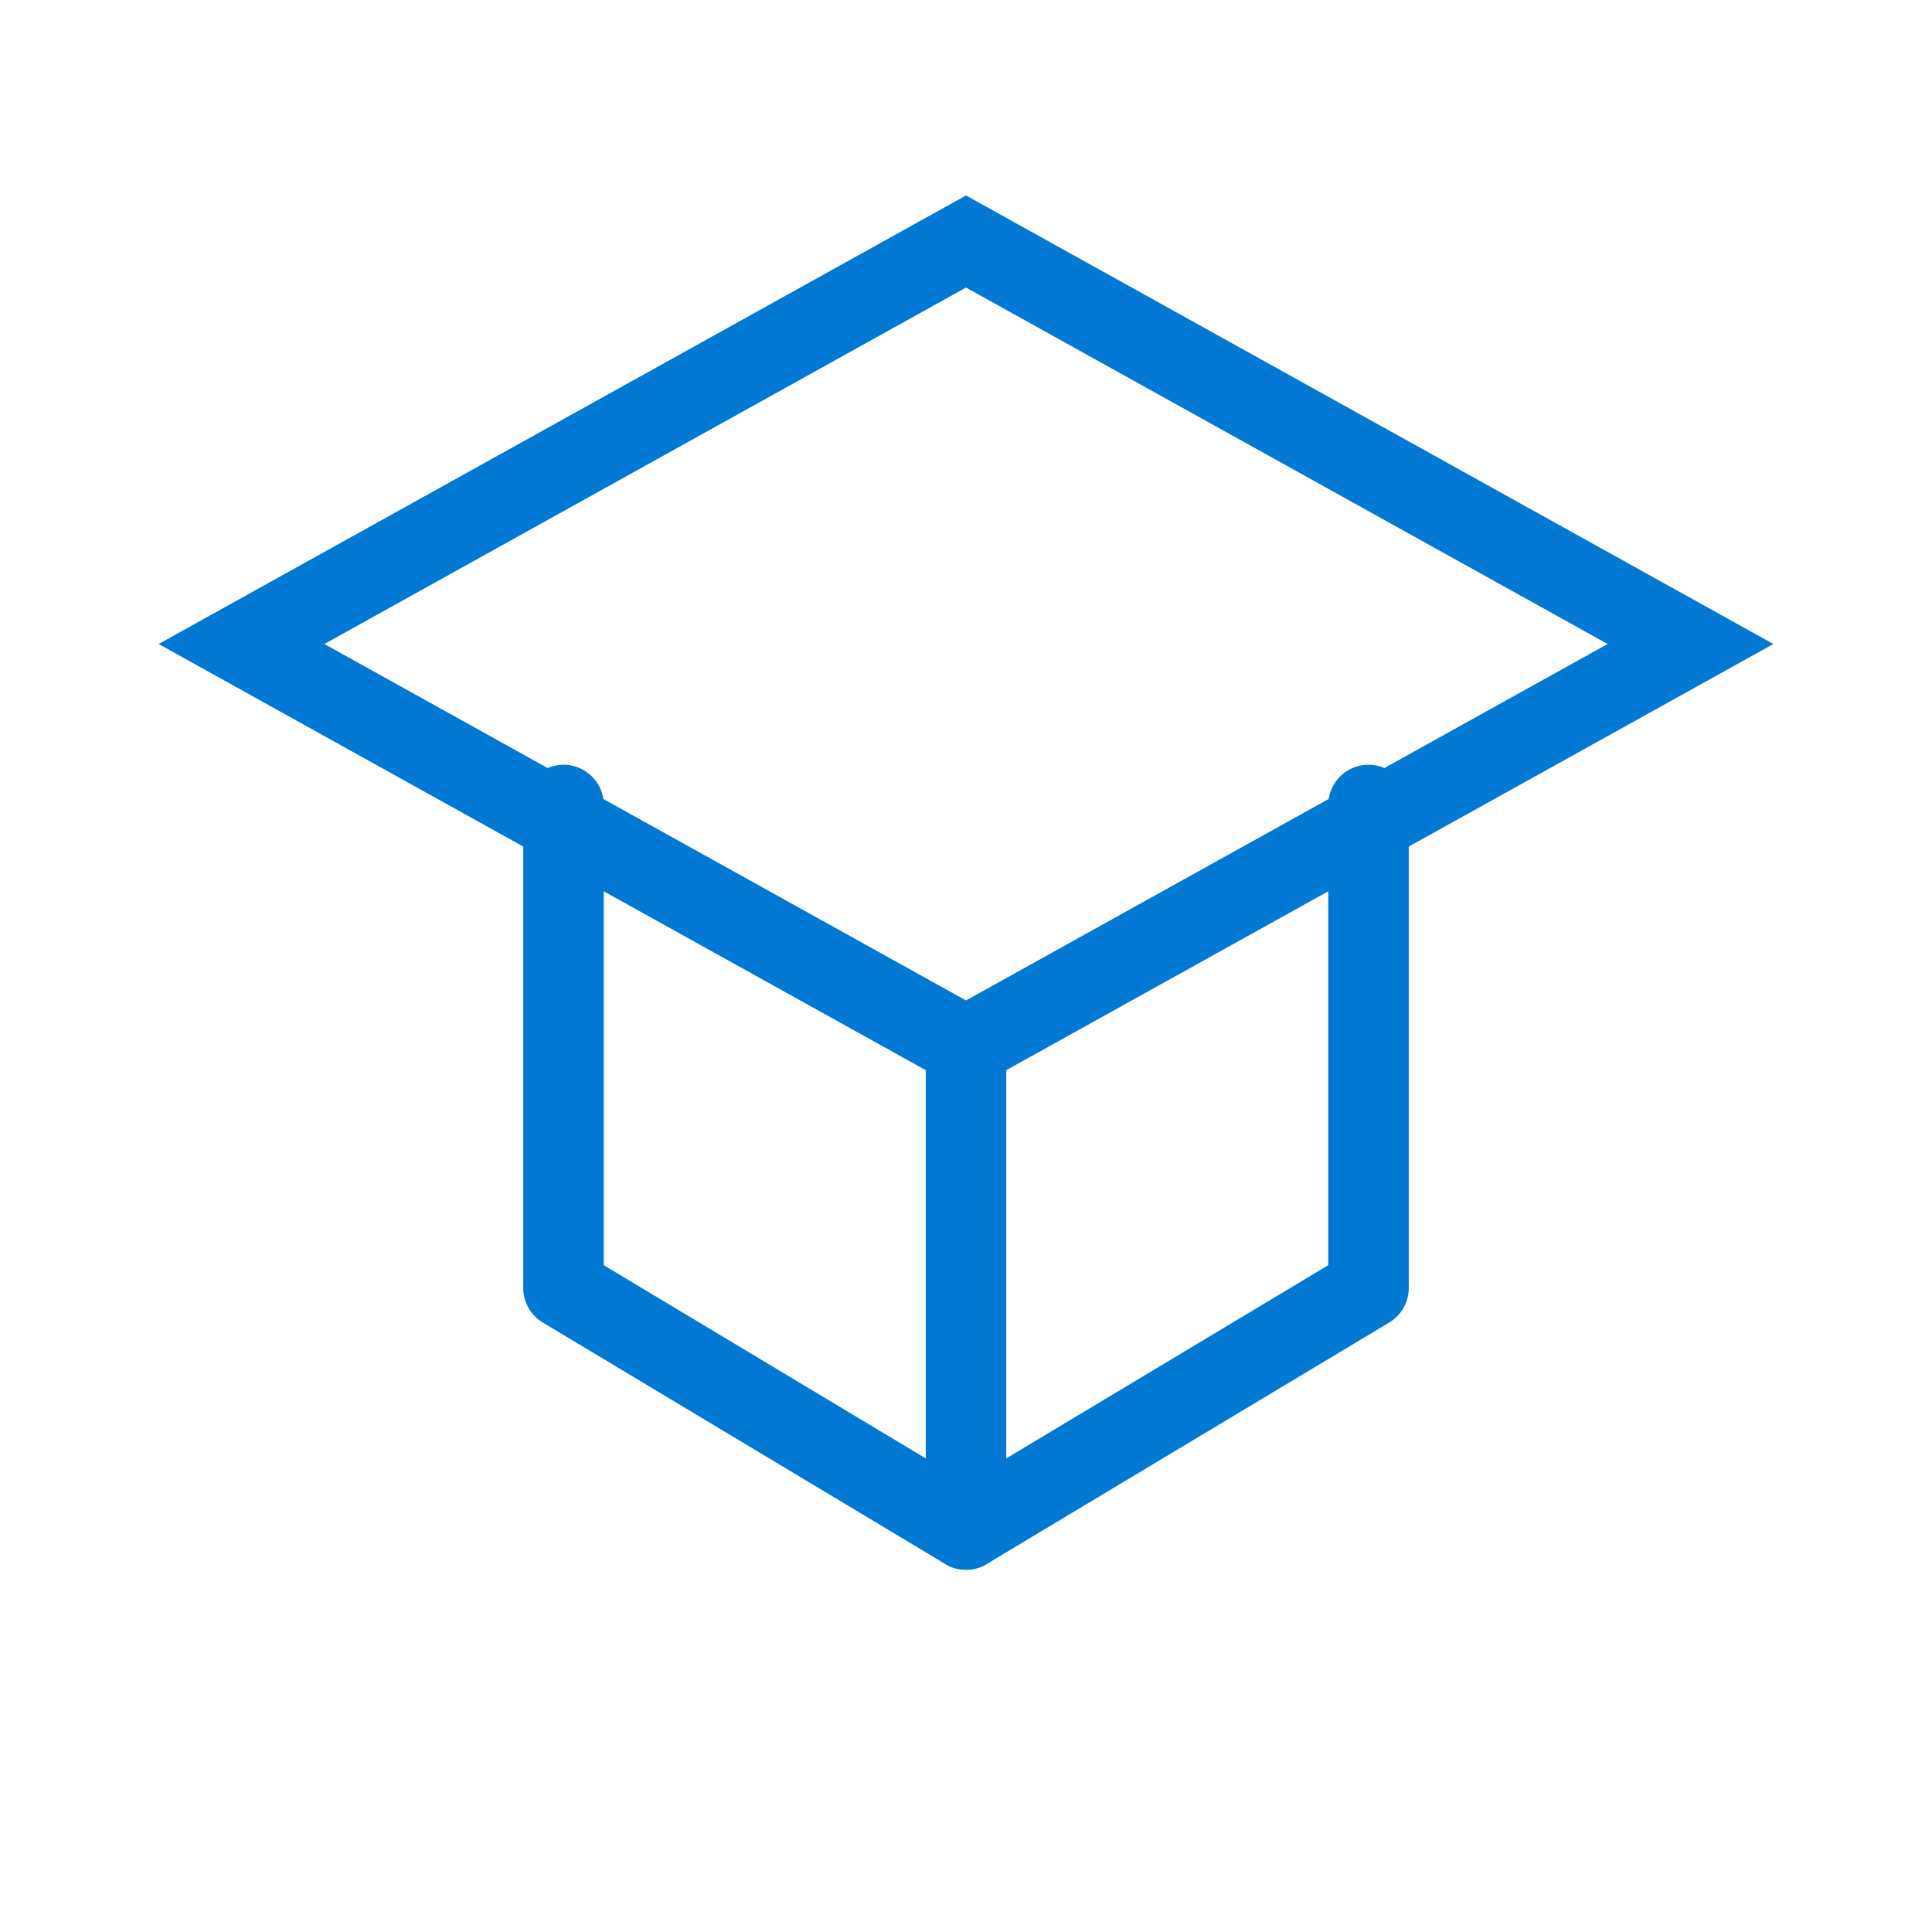
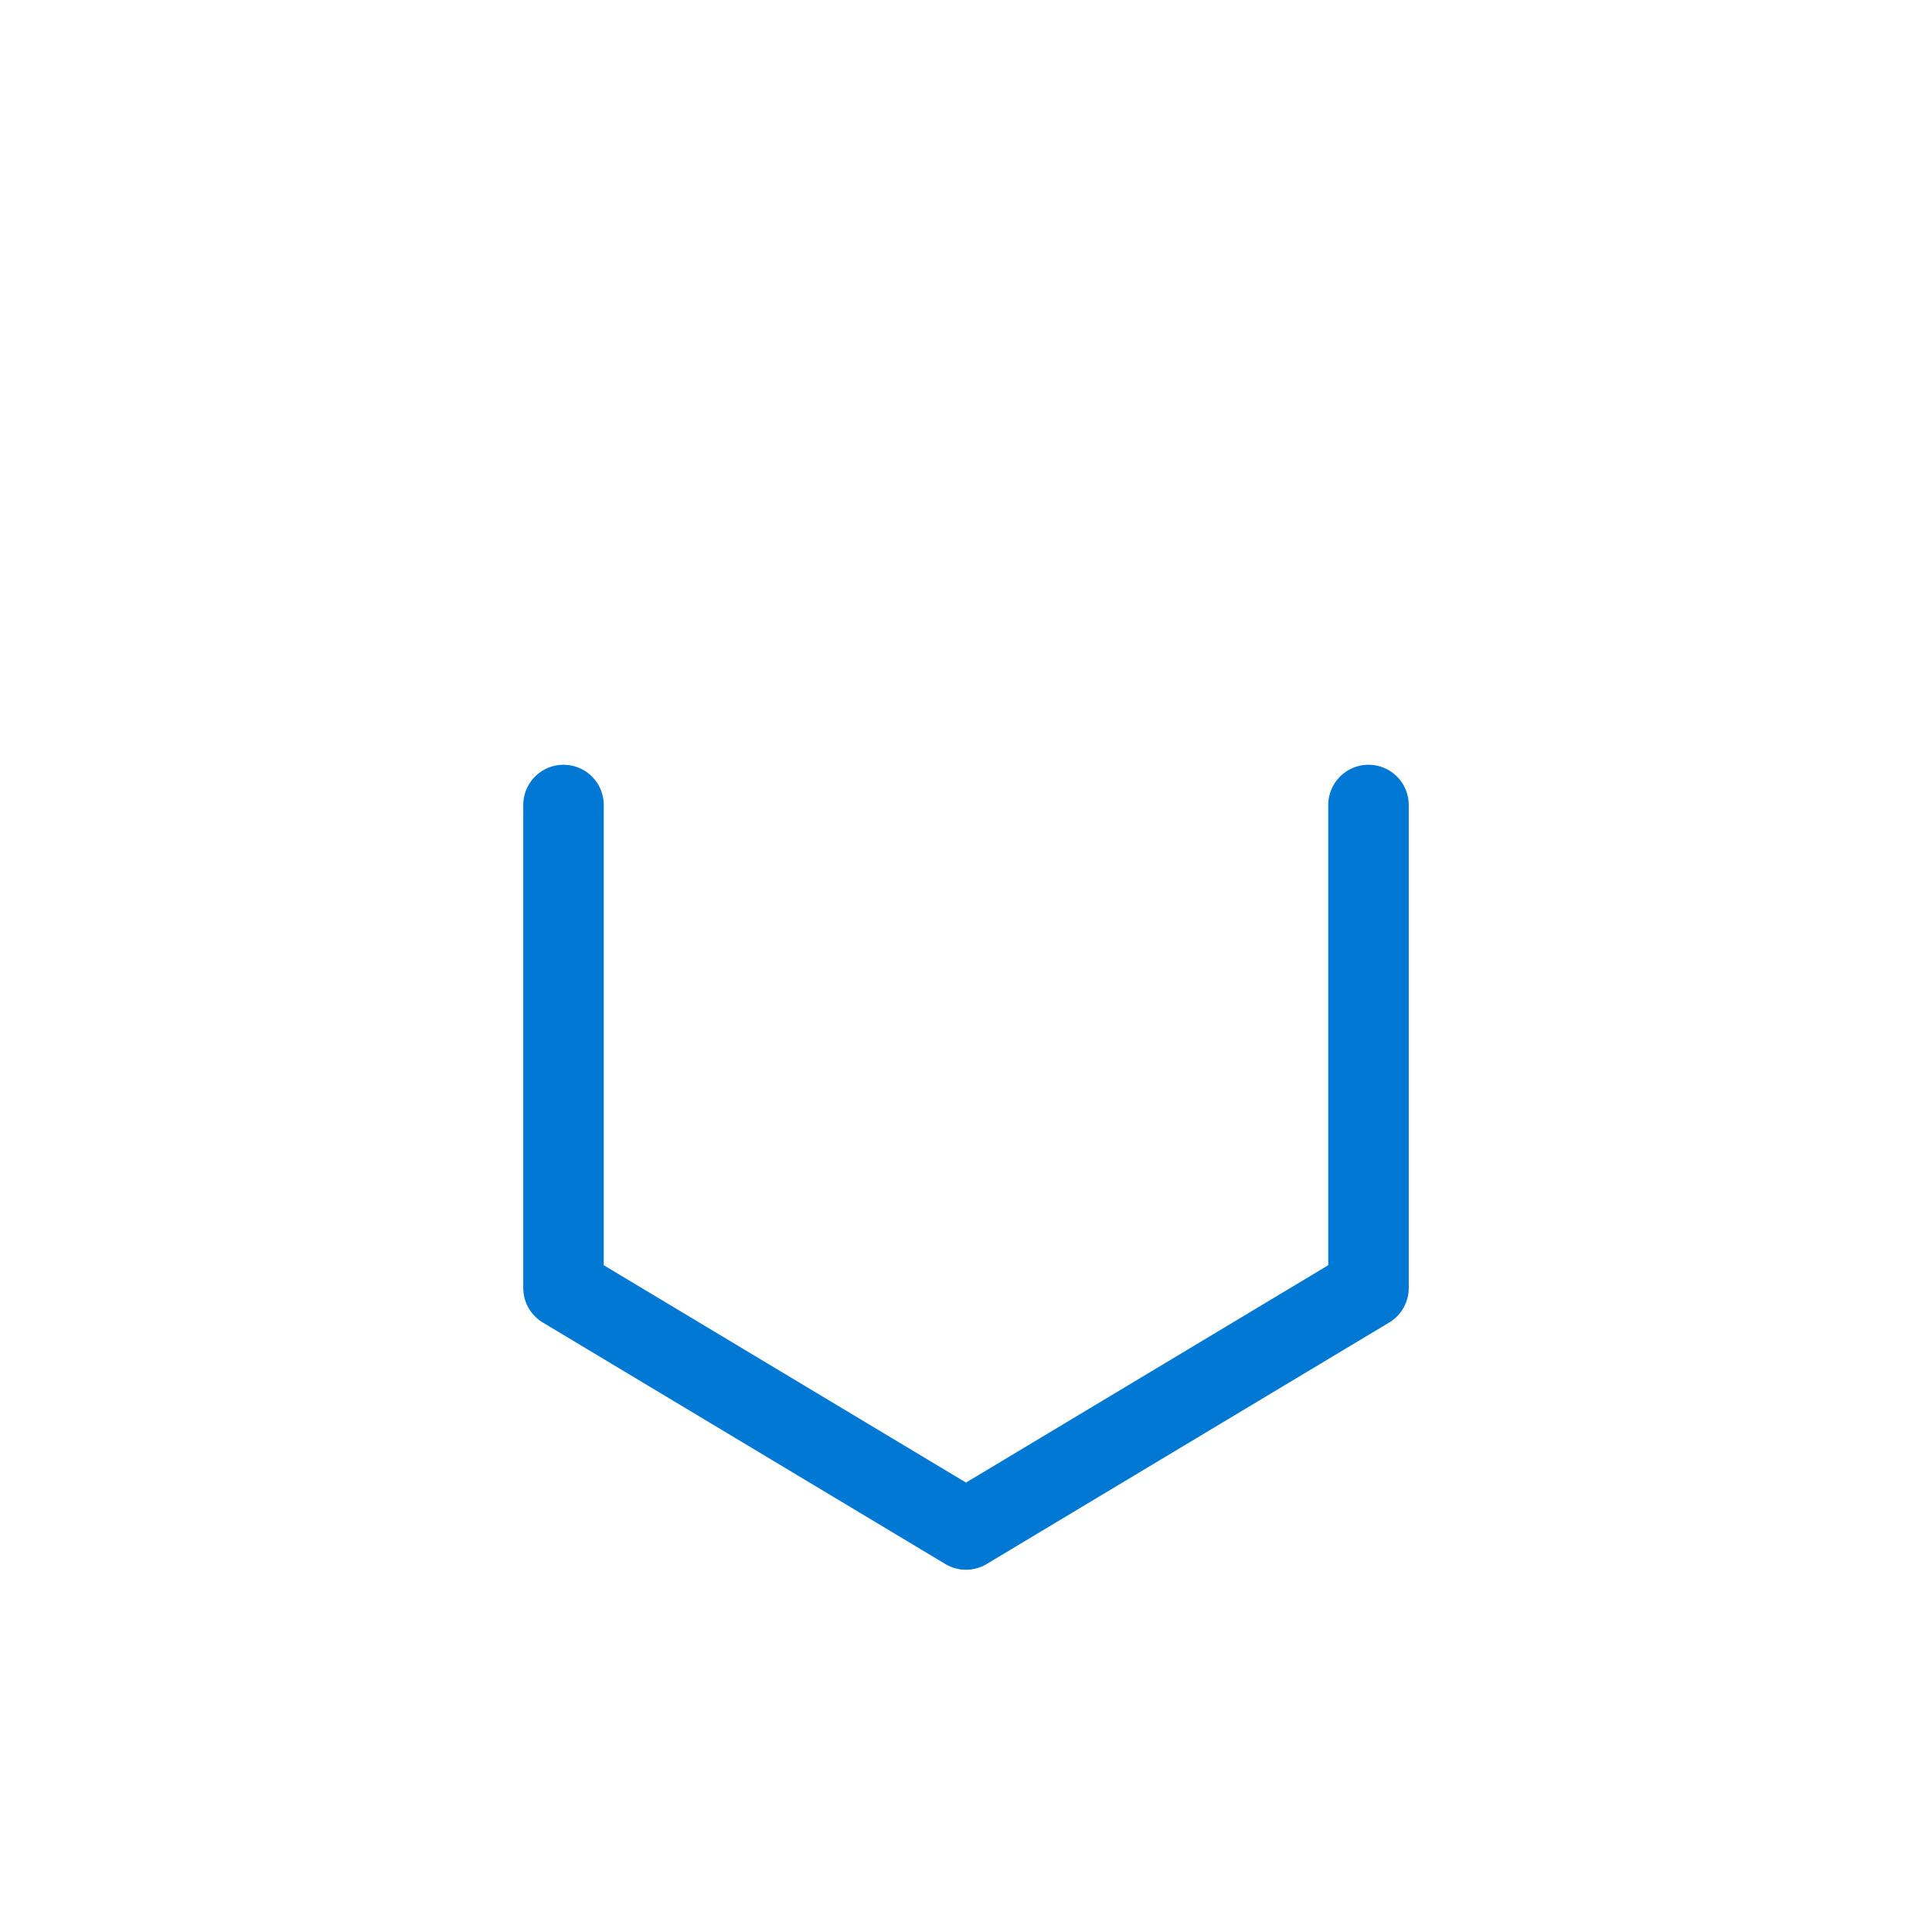
<svg xmlns="http://www.w3.org/2000/svg" width="48" height="48" viewBox="0 0 48 48" fill="none">
-   <path d="M24 6L6 16L24 26L42 16L24 6Z" stroke="#0078D4" stroke-width="2" fill="none" />
  <path d="M14 20V32L24 38L34 32V20" stroke="#0078D4" stroke-width="2" stroke-linecap="round" stroke-linejoin="round" />
-   <path d="M24 26V38" stroke="#0078D4" stroke-width="2" stroke-linecap="round" />
</svg>